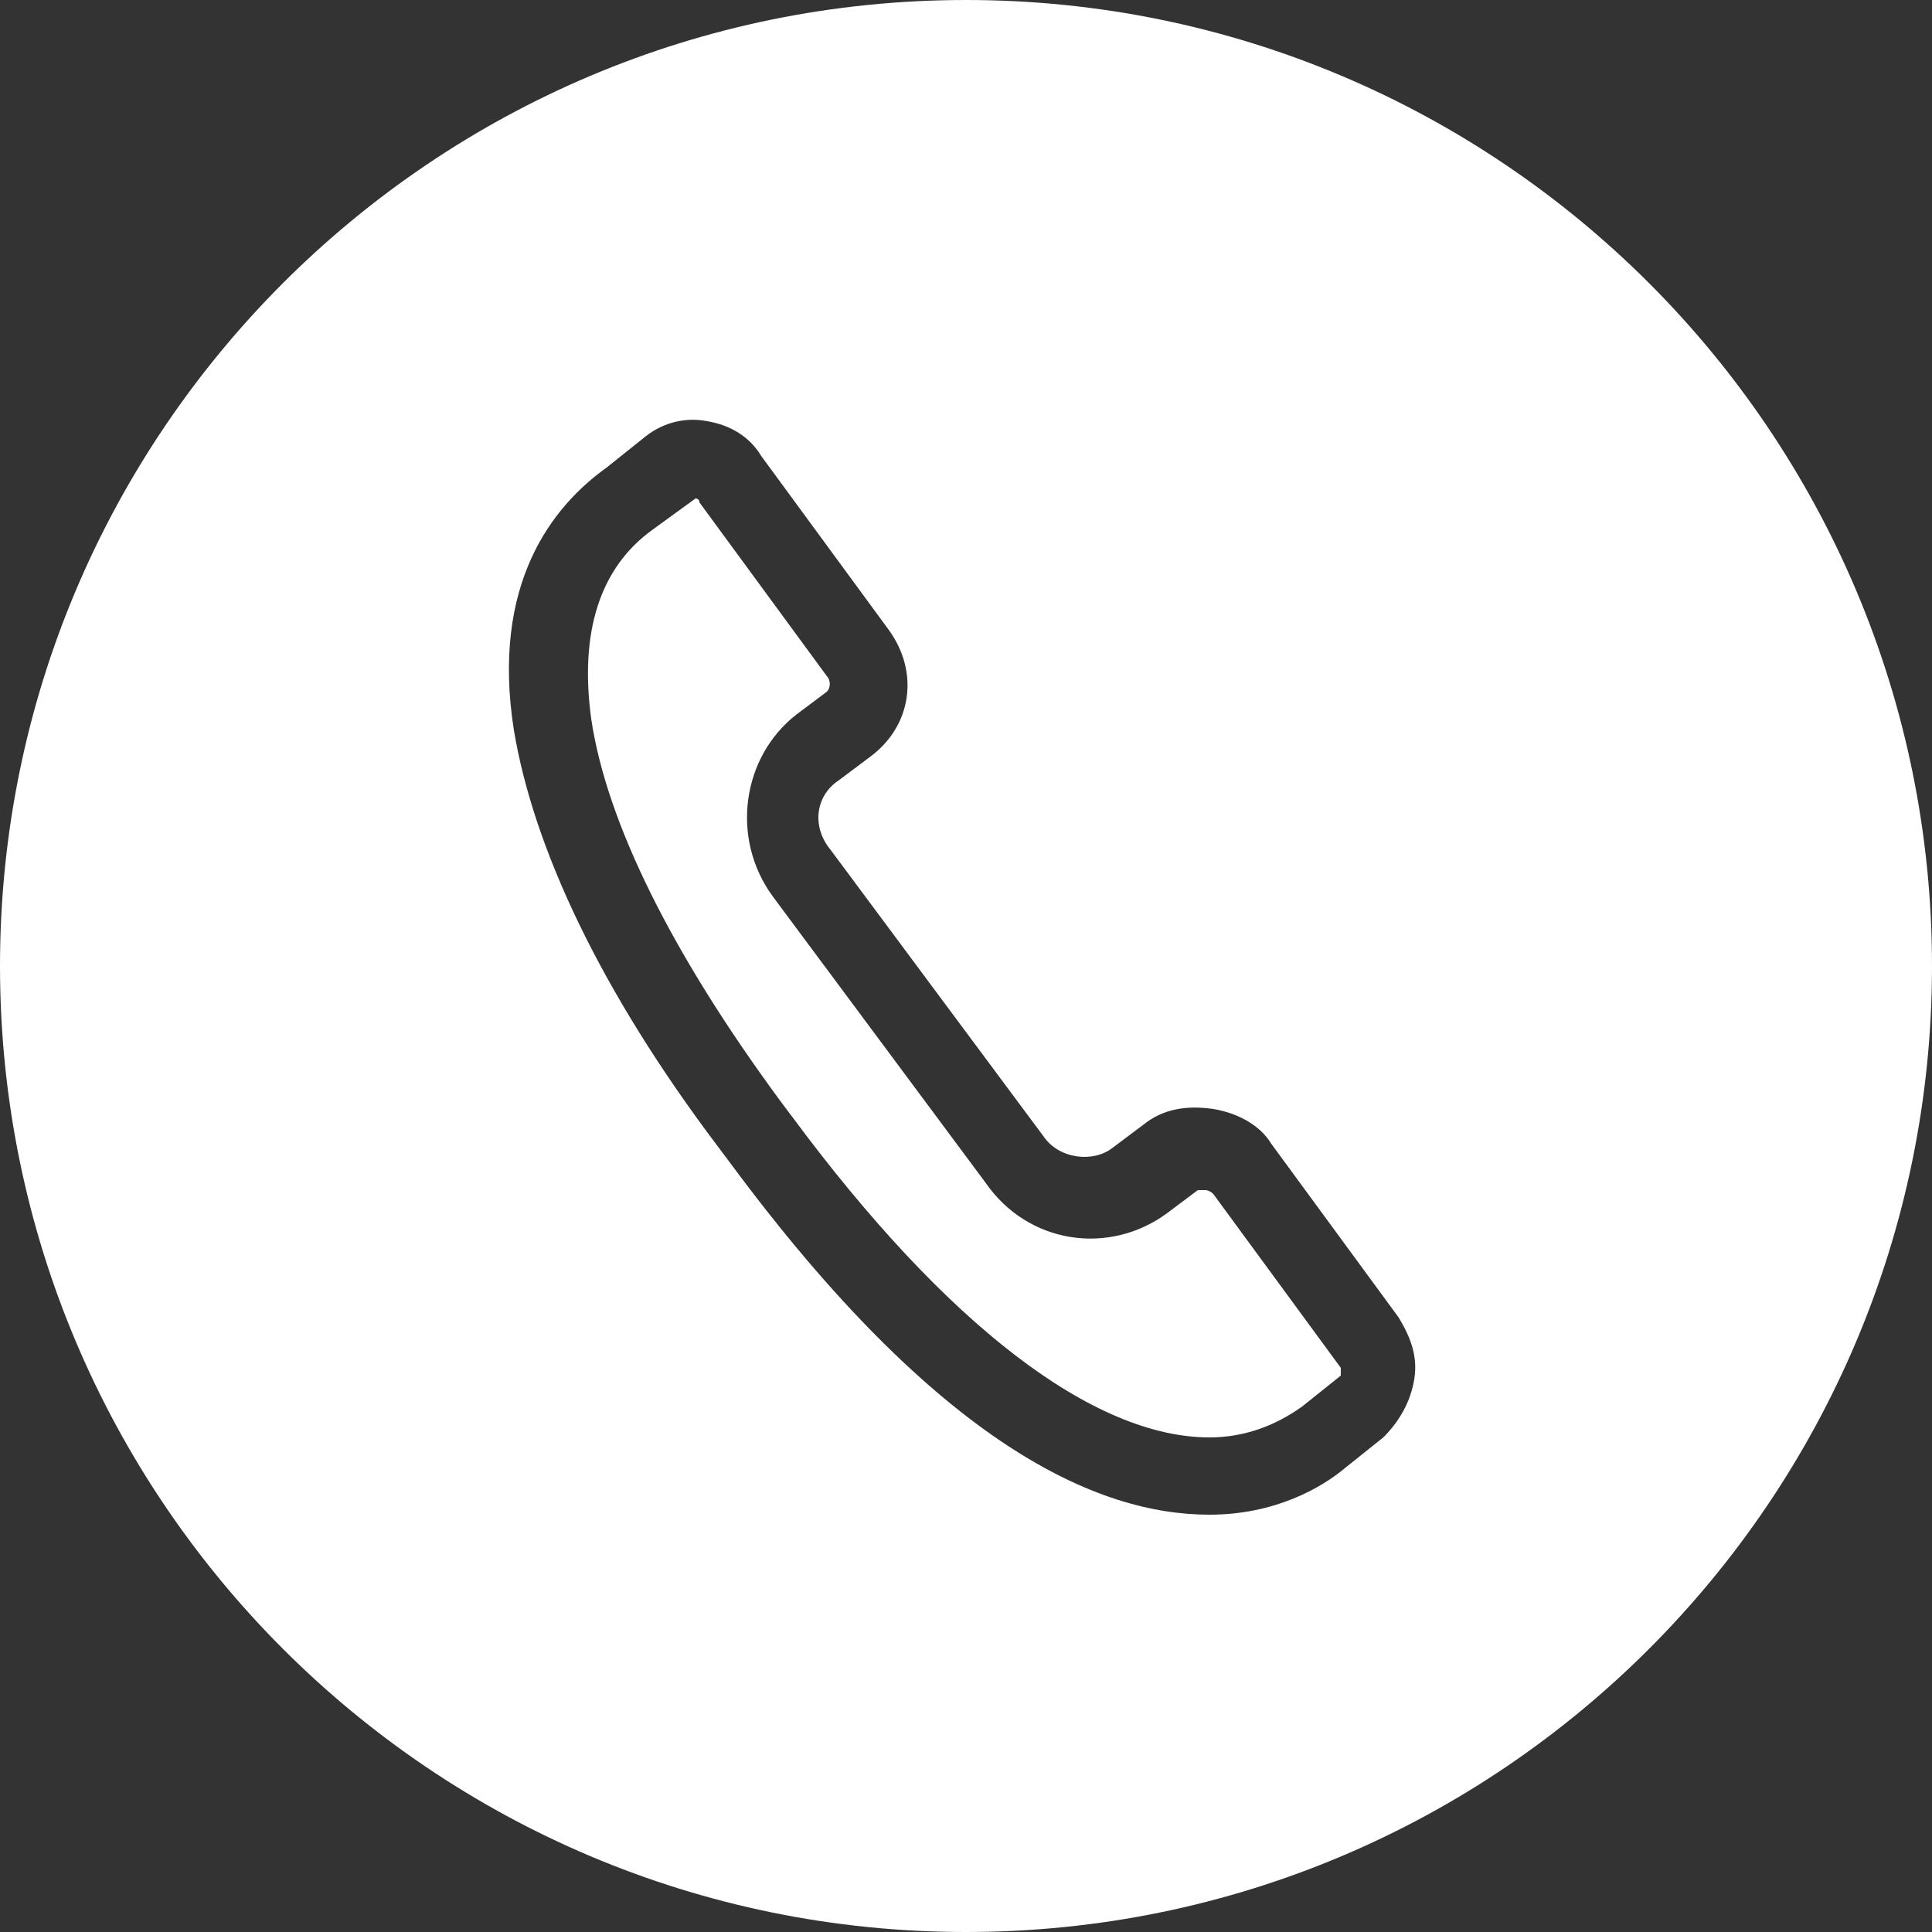
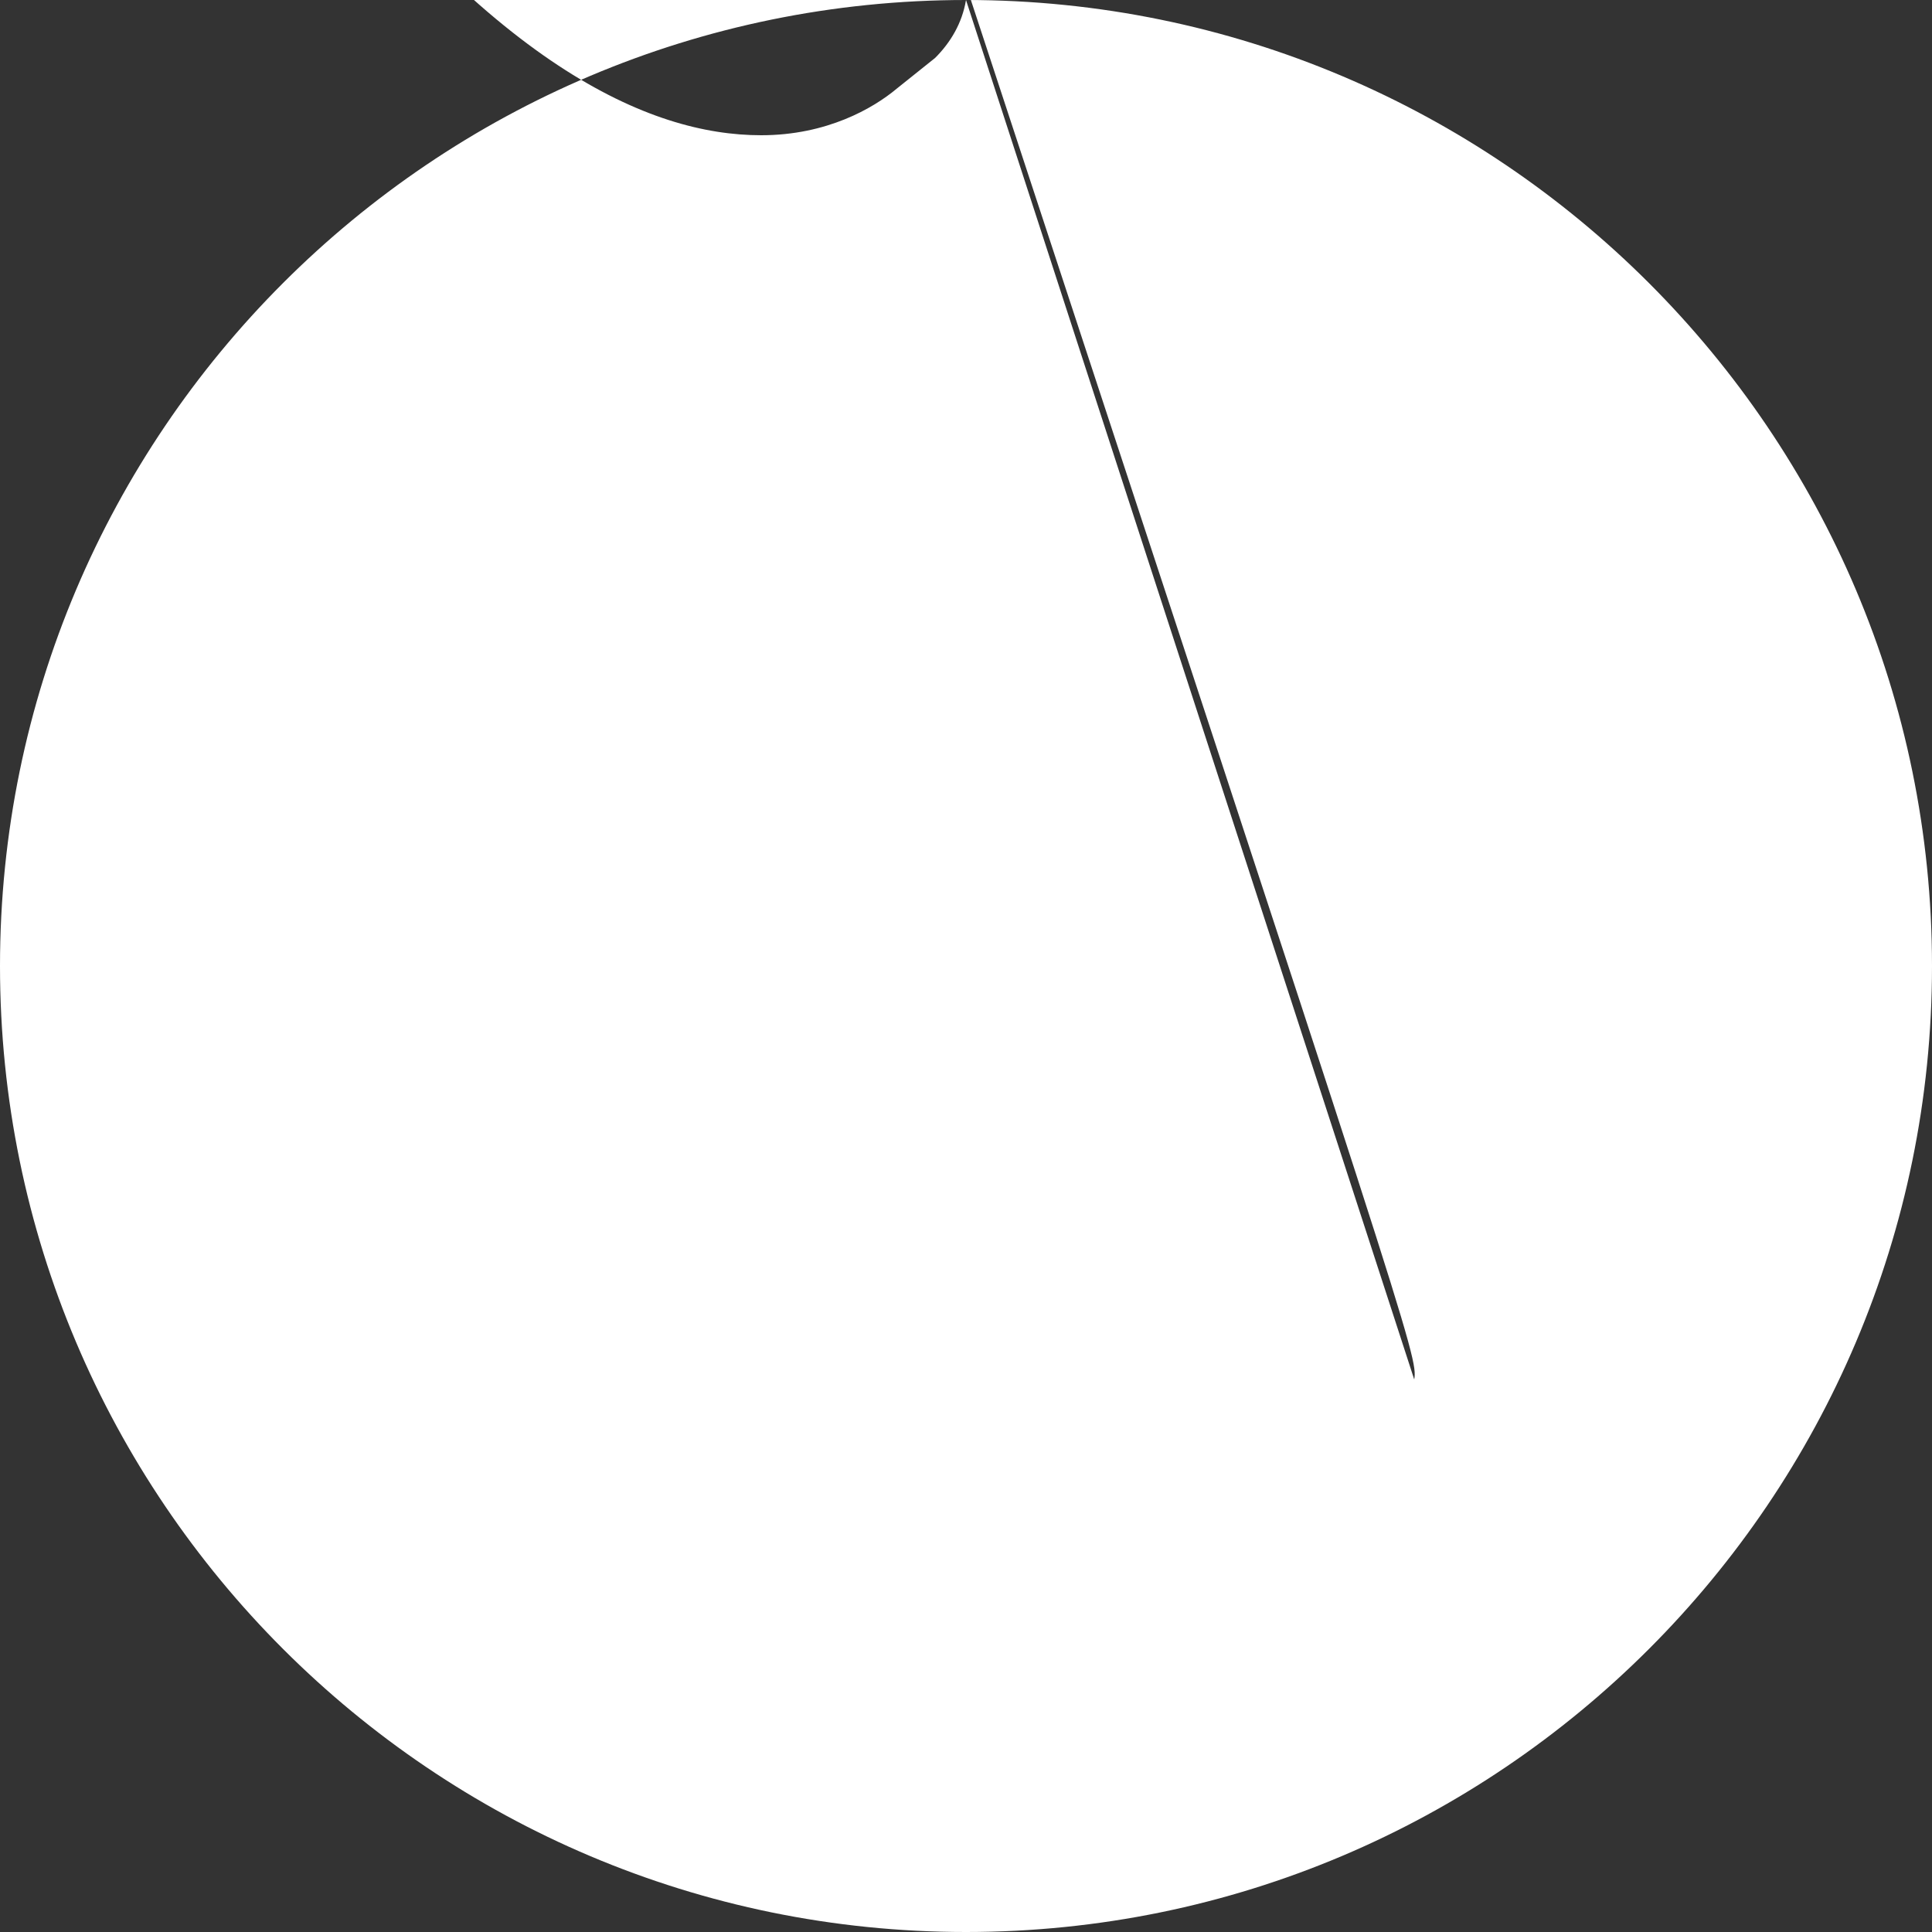
<svg xmlns="http://www.w3.org/2000/svg" version="1.1" id="Vrstva_1" x="0px" y="0px" viewBox="0 0 50 50" style="enable-background:new 0 0 50 50;" xml:space="preserve">
  <rect x="0" y="0" width="50" height="50" fill="#333333" stroke="none" />
  <style type="text/css">
	.st0{fill:#FFFFFF;}
</style>
  <g>
-     <path class="st0" d="M31.2,30.8c-0.1,0-0.1,0-0.2,0l-0.8,0.6c-1.5,1.1-3.6,0.8-4.7-0.8L20,23.2c-1.1-1.5-0.8-3.6,0.6-4.7l0.8-0.6   c0.1-0.1,0.1-0.3,0-0.4L18.1,13c0-0.1-0.1-0.1-0.1-0.1l-1.1,0.8c-1.4,1-1.9,2.7-1.6,4.9c0.4,2.7,2.1,6.1,4.9,9.9l0.3,0.4   c4,5.4,7.8,8.3,10.8,8.3c0.9,0,1.7-0.3,2.4-0.8l1-0.8c0,0,0,0,0-0.1v-0.1l-3.3-4.5C31.3,30.8,31.2,30.8,31.2,30.8z" />
-     <path class="st0" d="M25,0C11.2,0,0,11.2,0,25s11.2,25,25,25s25-11.2,25-25S38.8,0,25,0z M36.6,35.7c-0.1,0.6-0.4,1.1-0.8,1.5   l-1,0.8c-0.6,0.5-1.8,1.2-3.5,1.2c-2.9,0-7-1.8-12.4-9.1l-0.3-0.4c-3.1-4.1-4.8-7.8-5.3-10.8c-0.6-3.8,1-5.8,2.4-6.8l1-0.8   c0.5-0.4,1.1-0.5,1.6-0.4c0.6,0.1,1.1,0.4,1.4,0.9l3.3,4.5c0.8,1.1,0.6,2.5-0.5,3.3l-0.8,0.6c-0.6,0.4-0.7,1.2-0.2,1.8l5.5,7.4   c0.4,0.6,1.3,0.7,1.8,0.3l0.8-0.6c0.5-0.4,1.1-0.5,1.8-0.4c0.6,0.1,1.2,0.4,1.5,0.9l3.3,4.5C36.5,34.6,36.7,35.1,36.6,35.7z" />
+     <path class="st0" d="M25,0C11.2,0,0,11.2,0,25s11.2,25,25,25s25-11.2,25-25S38.8,0,25,0z c-0.1,0.6-0.4,1.1-0.8,1.5   l-1,0.8c-0.6,0.5-1.8,1.2-3.5,1.2c-2.9,0-7-1.8-12.4-9.1l-0.3-0.4c-3.1-4.1-4.8-7.8-5.3-10.8c-0.6-3.8,1-5.8,2.4-6.8l1-0.8   c0.5-0.4,1.1-0.5,1.6-0.4c0.6,0.1,1.1,0.4,1.4,0.9l3.3,4.5c0.8,1.1,0.6,2.5-0.5,3.3l-0.8,0.6c-0.6,0.4-0.7,1.2-0.2,1.8l5.5,7.4   c0.4,0.6,1.3,0.7,1.8,0.3l0.8-0.6c0.5-0.4,1.1-0.5,1.8-0.4c0.6,0.1,1.2,0.4,1.5,0.9l3.3,4.5C36.5,34.6,36.7,35.1,36.6,35.7z" />
  </g>
</svg>